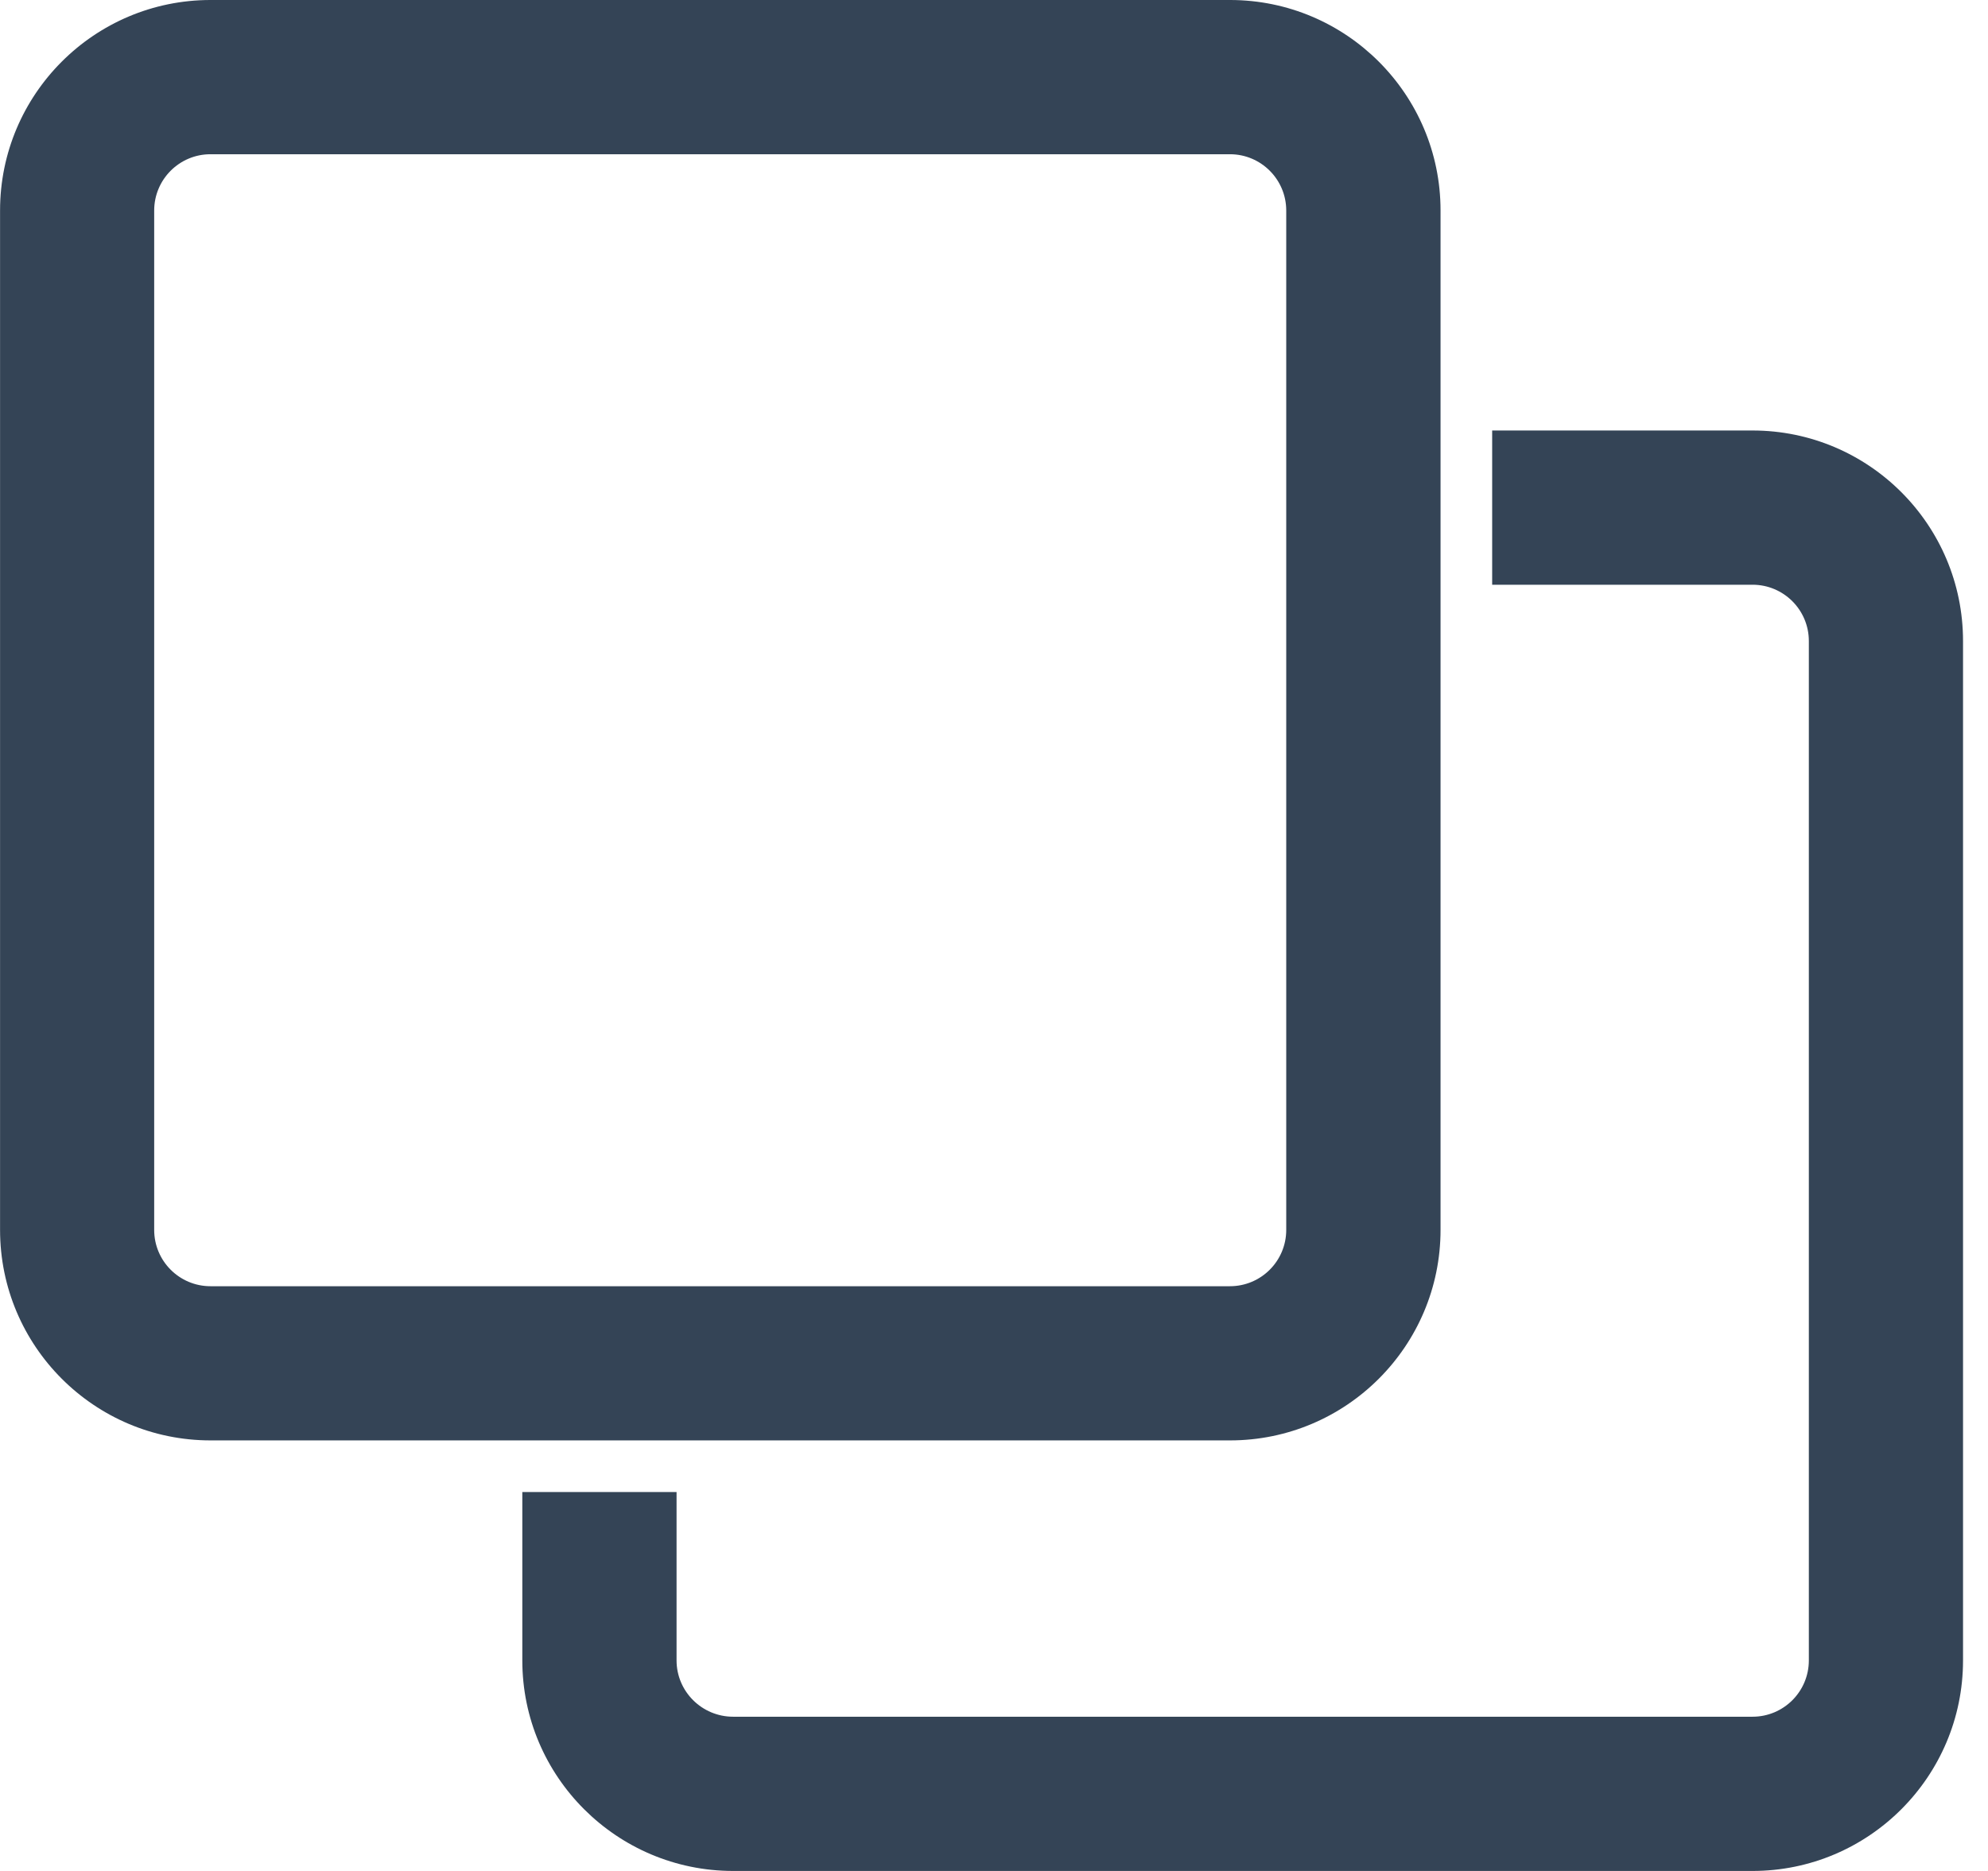
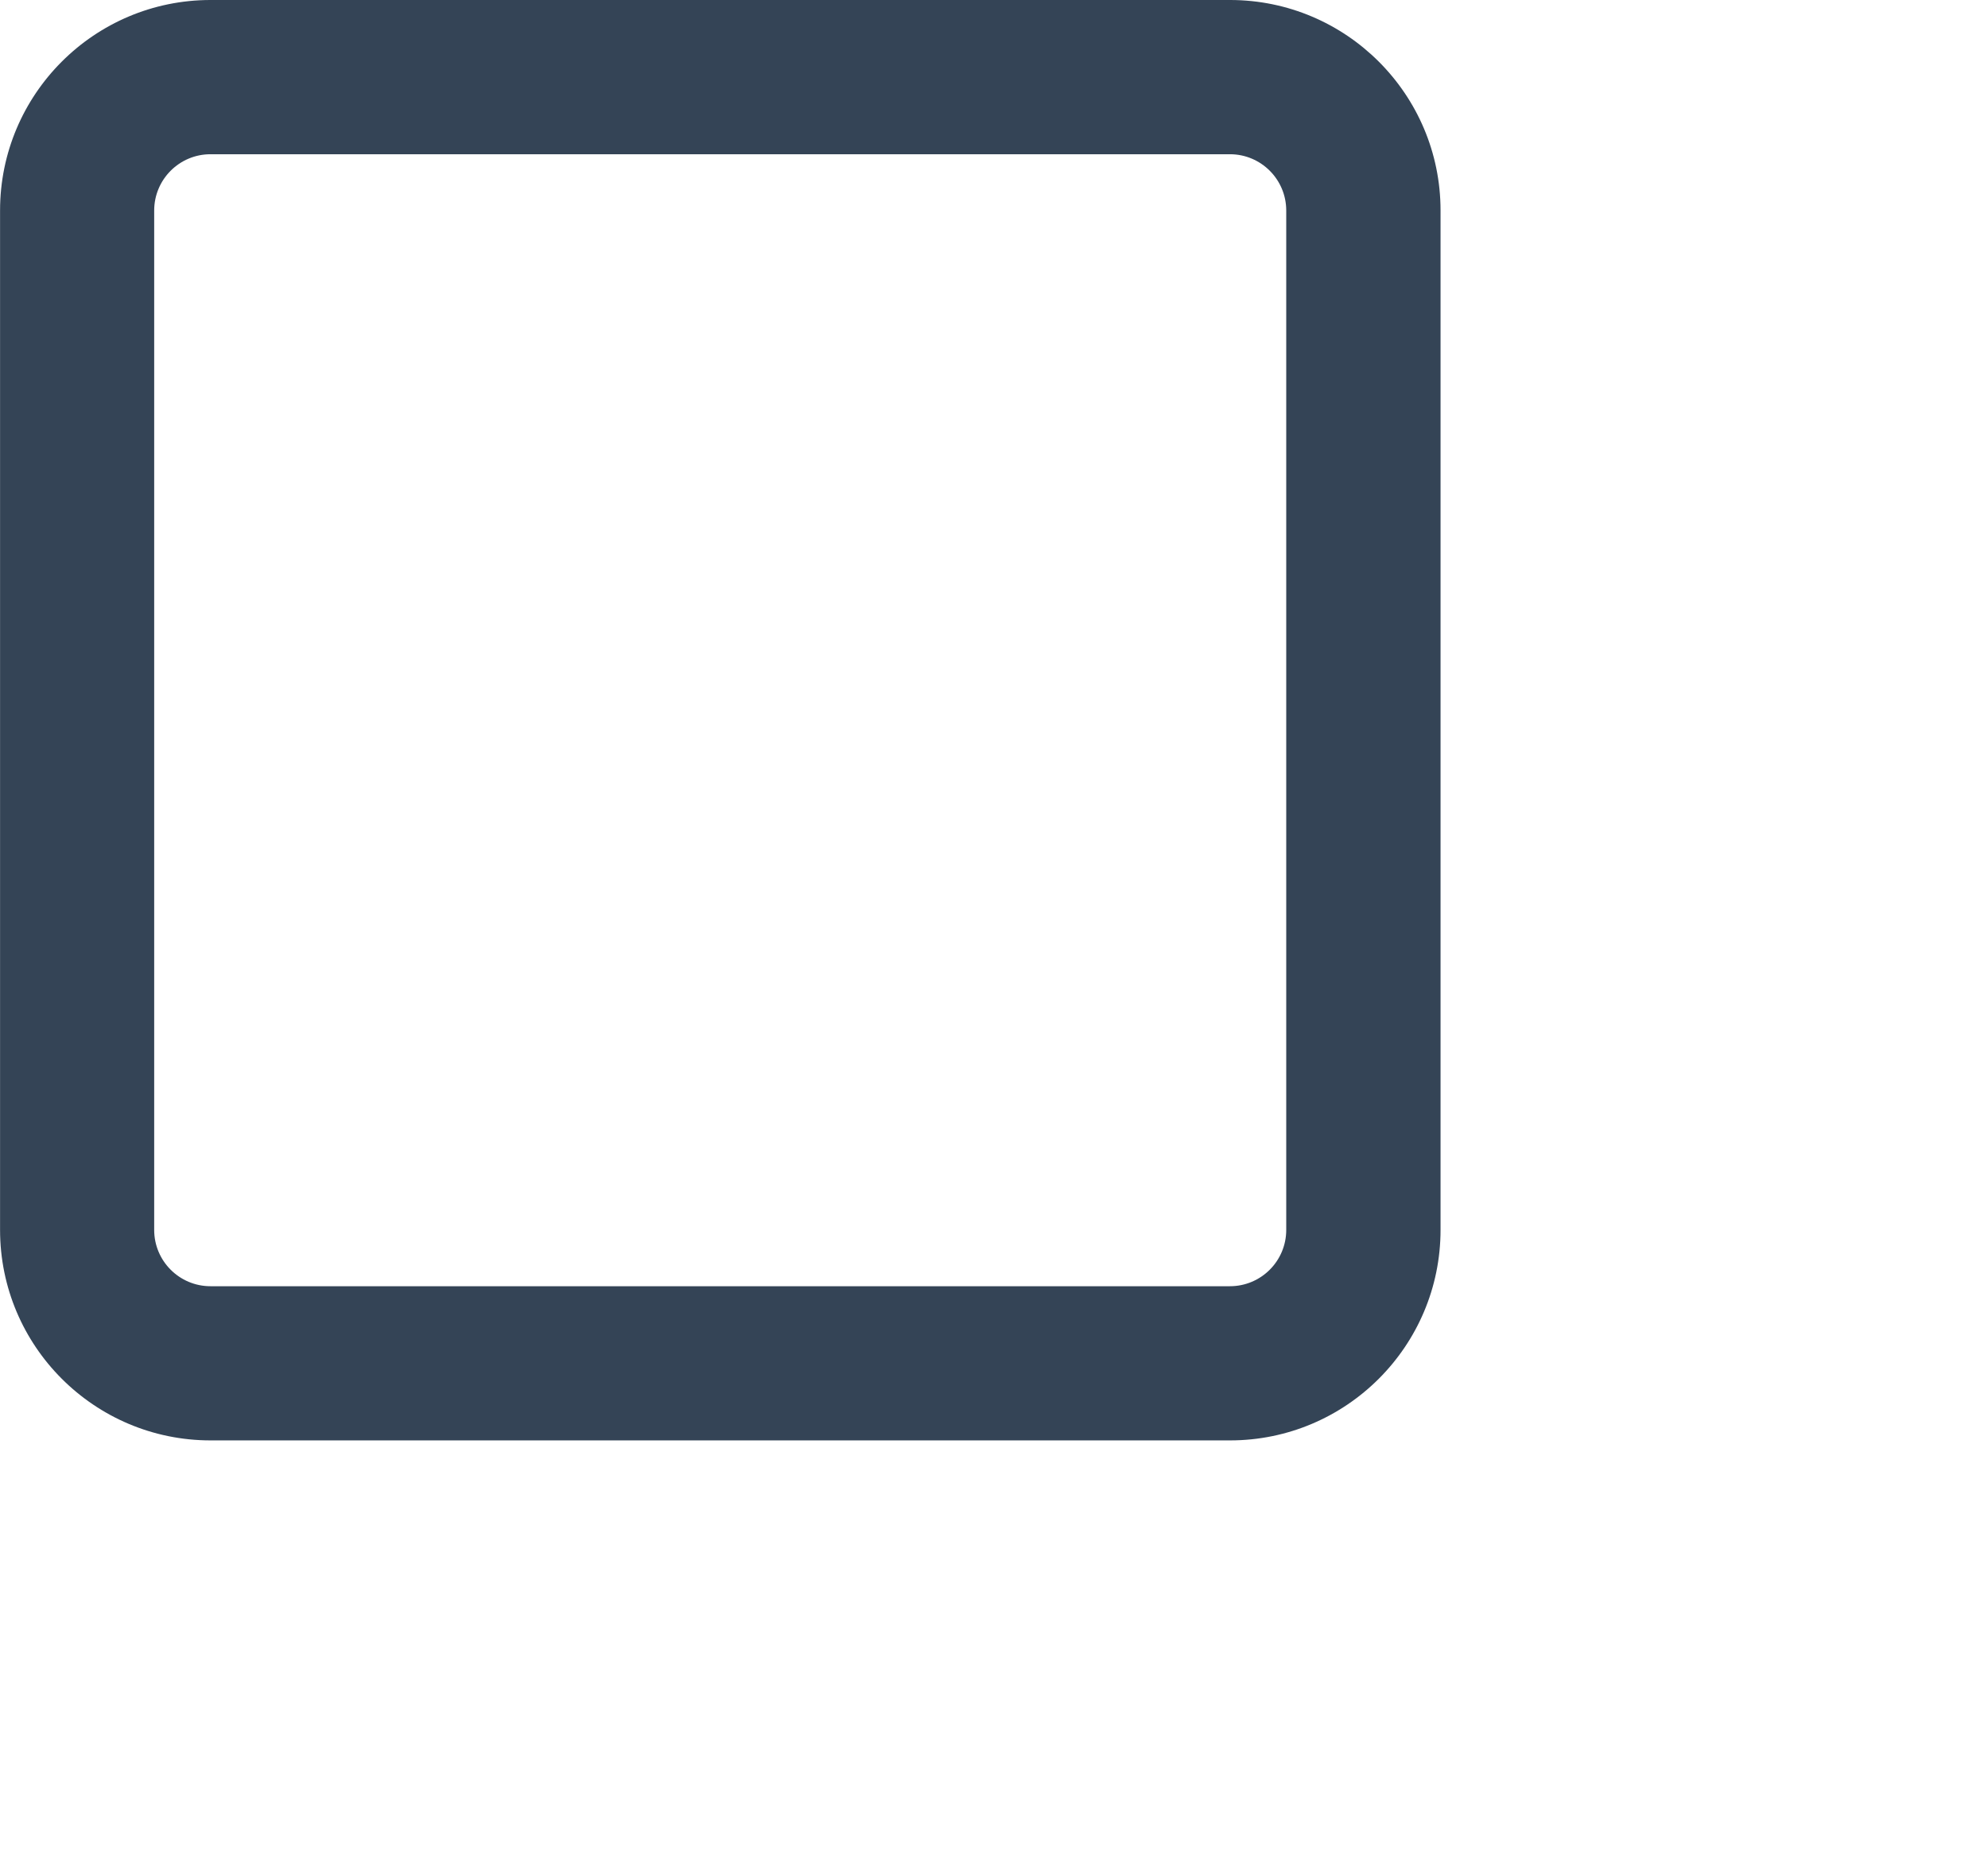
<svg xmlns="http://www.w3.org/2000/svg" version="1.1" width="34" height="32" viewBox="0 0 34 32">
  <path fill="#344456" d="M21.036 24.636h-17.435c-1.987 0-3.6-1.613-3.6-3.601v-17.435c0-1.987 1.613-3.6 3.6-3.6h17.435c1.987 0 3.601 1.613 3.601 3.6v17.435c0 1.987-1.613 3.601-3.601 3.601zM3.6 2.638c-0.532 0-0.963 0.431-0.963 0.963v17.435c0 0.532 0.431 0.963 0.963 0.963h17.435c0.532 0 0.963-0.431 0.963-0.963v-17.435c0-0.532-0.431-0.963-0.963-0.963 0 0-17.435 0-17.435 0z" />
-   <path fill="#344456" d="M29.969 32h-17.431c-1.987 0-3.605-1.613-3.605-3.601v-2.88h2.638v2.88c0 0.532 0.435 0.963 0.967 0.963h17.435c0.532 0 0.963-0.431 0.963-0.963v-17.435c0-0.532-0.431-0.963-0.963-0.963h-4.453v-2.638h4.453c1.987 0 3.6 1.613 3.6 3.601v17.435c0 1.987-1.613 3.601-3.601 3.601h-0.004z" />
</svg>